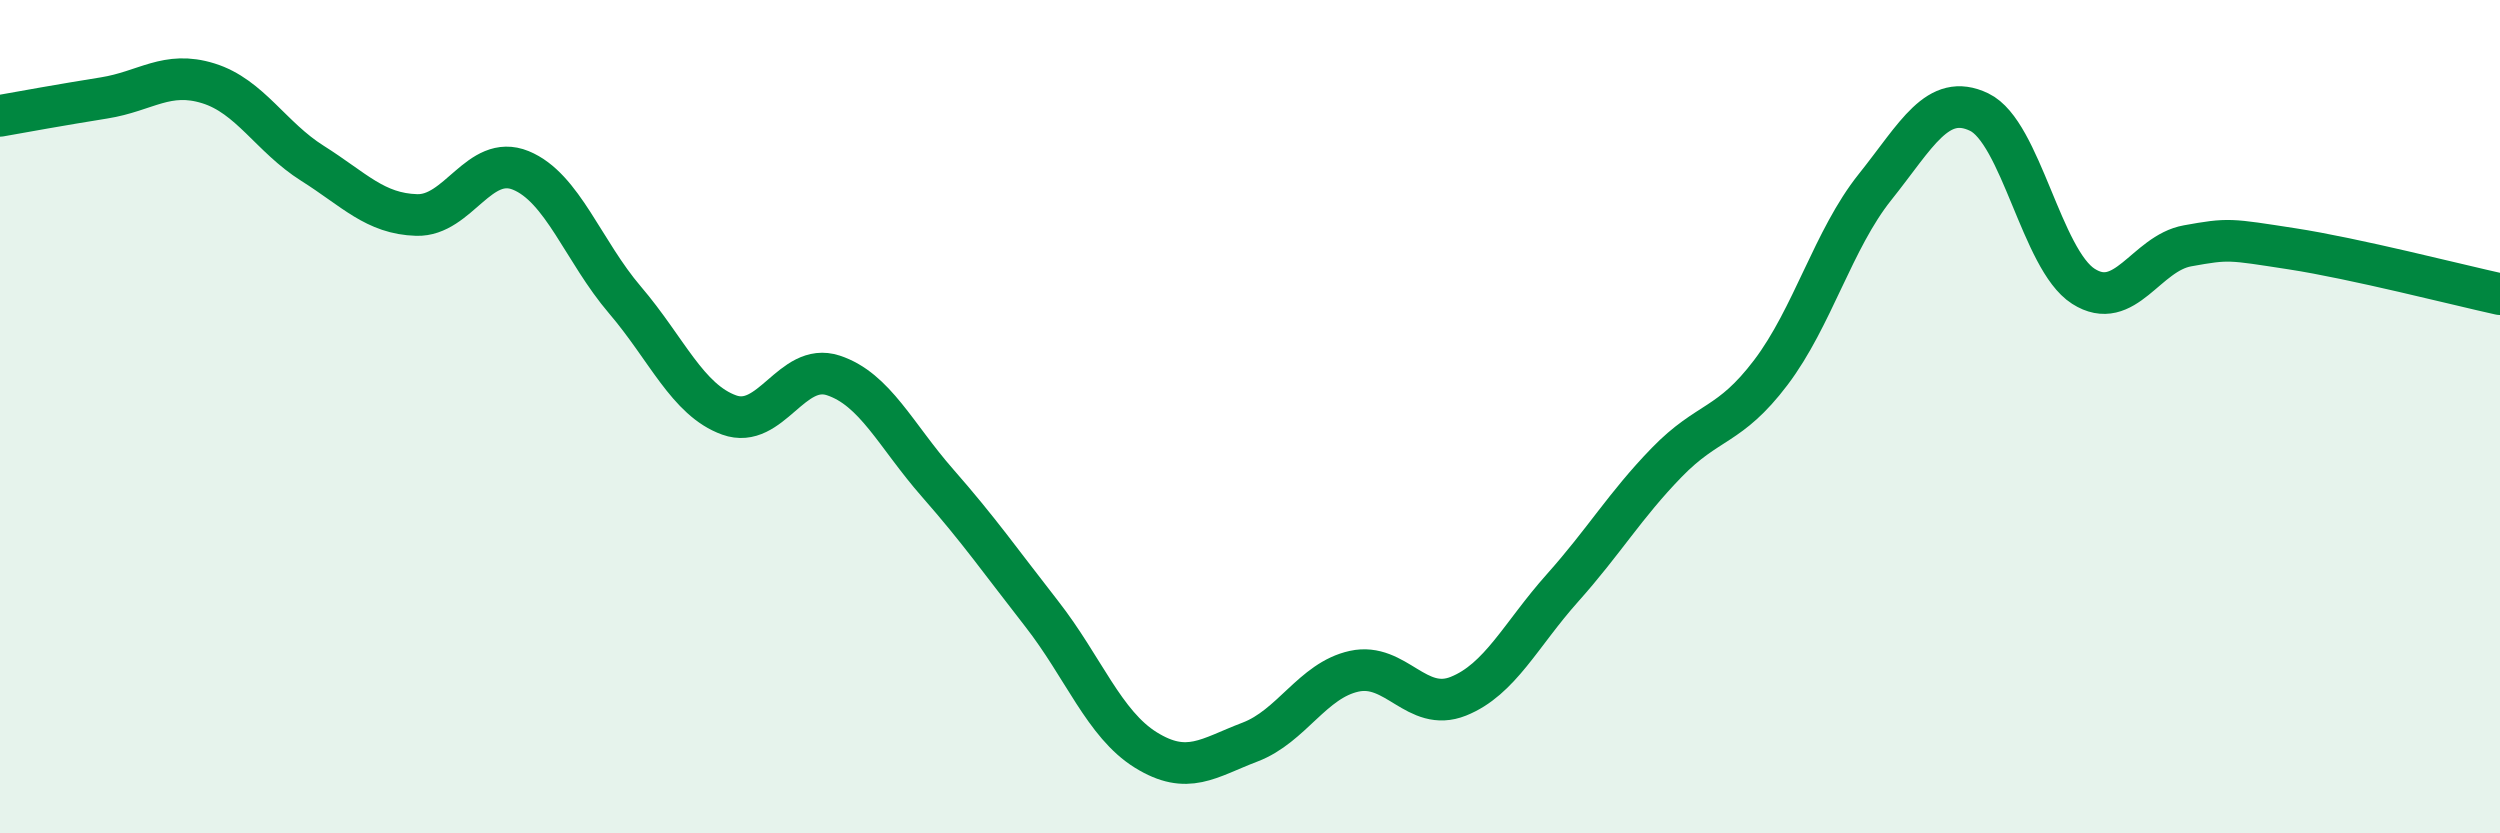
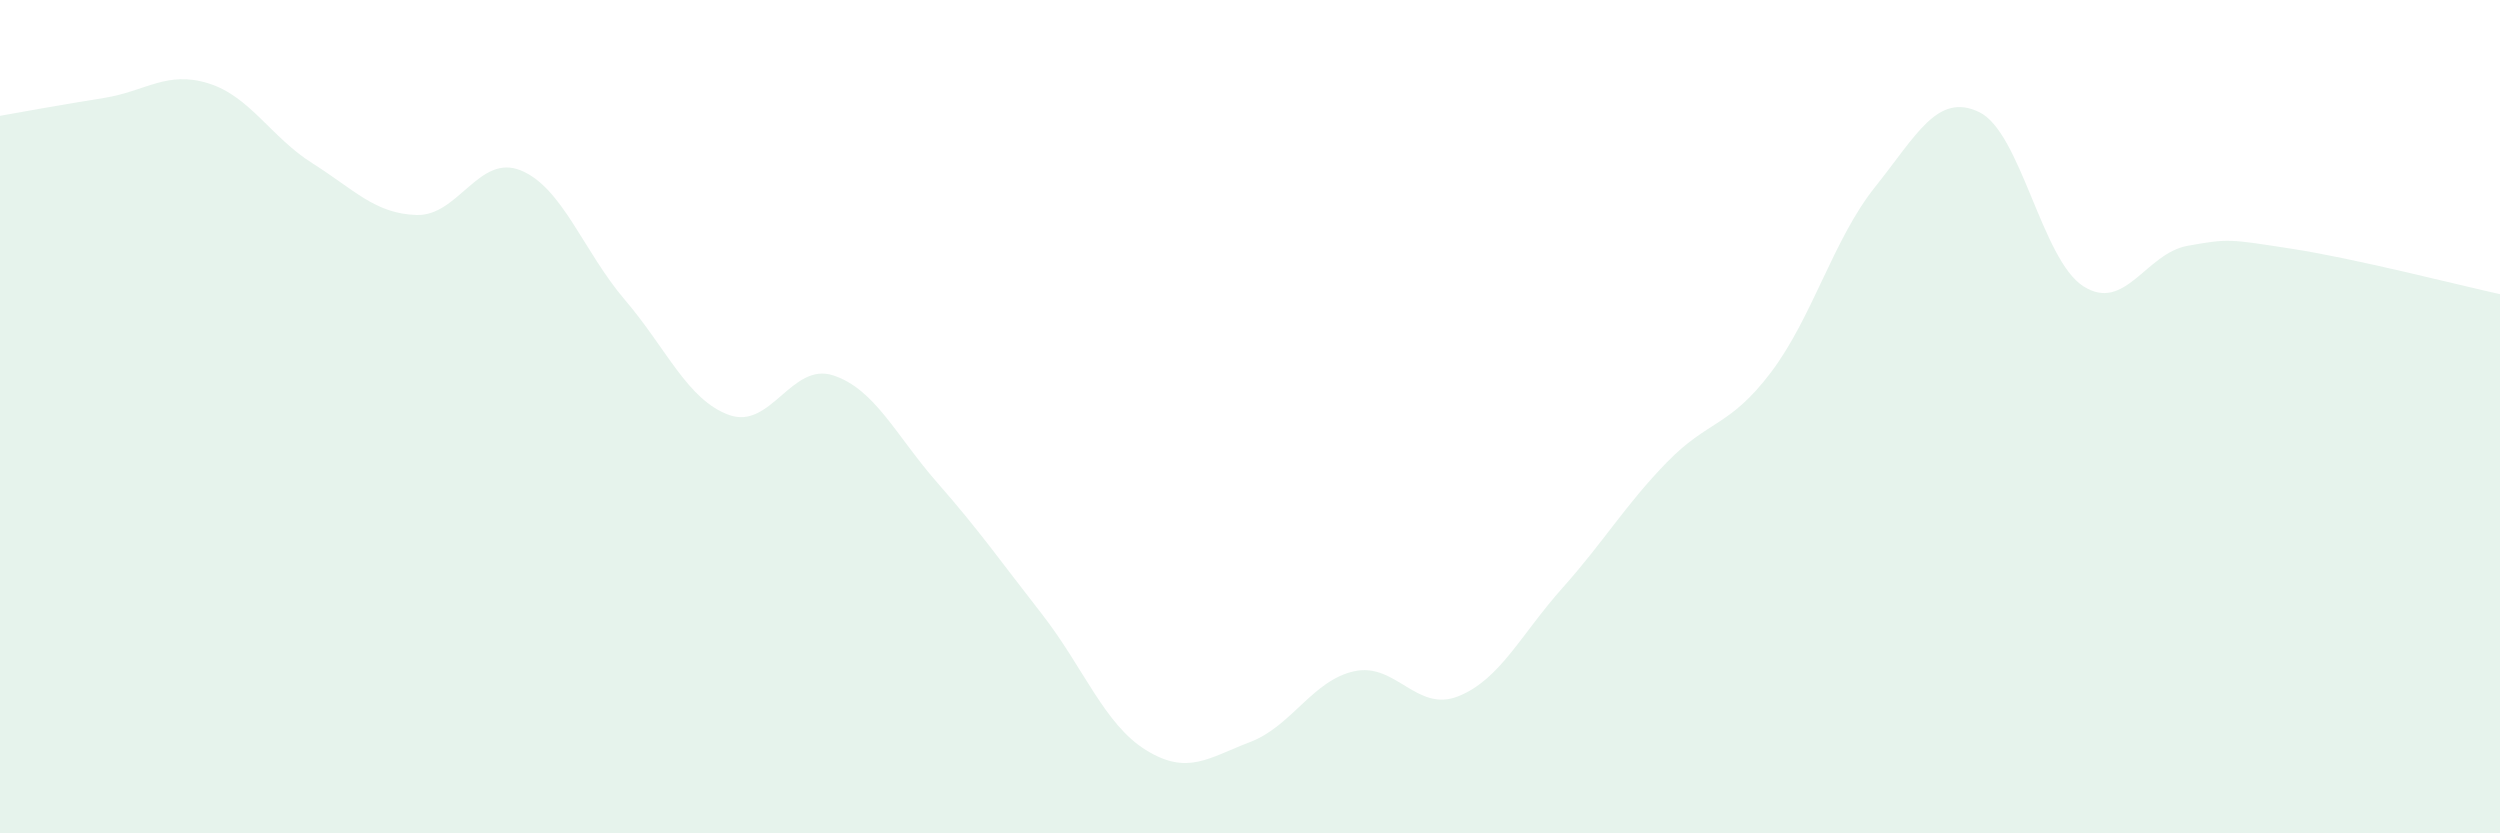
<svg xmlns="http://www.w3.org/2000/svg" width="60" height="20" viewBox="0 0 60 20">
  <path d="M 0,2.78 C 0.5,2.69 1.5,2.51 2.5,2.35 C 3.5,2.19 4,1.69 5,2 C 6,2.31 6.5,3.29 7.5,3.92 C 8.5,4.55 9,5.13 10,5.16 C 11,5.19 11.5,3.68 12.5,4.09 C 13.5,4.5 14,6.03 15,7.2 C 16,8.37 16.5,9.6 17.5,9.96 C 18.5,10.32 19,8.68 20,9.01 C 21,9.34 21.5,10.45 22.5,11.59 C 23.5,12.73 24,13.45 25,14.73 C 26,16.01 26.5,17.38 27.5,18 C 28.5,18.62 29,18.19 30,17.81 C 31,17.43 31.5,16.33 32.5,16.11 C 33.5,15.89 34,17.11 35,16.71 C 36,16.31 36.5,15.23 37.5,14.11 C 38.5,12.99 39,12.13 40,11.1 C 41,10.07 41.5,10.26 42.5,8.94 C 43.5,7.62 44,5.74 45,4.49 C 46,3.24 46.5,2.21 47.5,2.69 C 48.5,3.17 49,6.23 50,6.87 C 51,7.51 51.5,6.08 52.5,5.9 C 53.5,5.72 53.5,5.74 55,5.97 C 56.5,6.2 59,6.84 60,7.06L60 20L0 20Z" fill="#008740" opacity="0.1" stroke-linecap="round" stroke-linejoin="round" />
-   <path d="M 0,2.78 C 0.5,2.69 1.5,2.51 2.5,2.35 C 3.5,2.19 4,1.69 5,2 C 6,2.31 6.5,3.29 7.5,3.92 C 8.5,4.55 9,5.13 10,5.16 C 11,5.19 11.5,3.68 12.5,4.09 C 13.5,4.5 14,6.03 15,7.2 C 16,8.37 16.5,9.6 17.5,9.96 C 18.5,10.32 19,8.68 20,9.01 C 21,9.34 21.5,10.45 22.5,11.59 C 23.5,12.73 24,13.45 25,14.73 C 26,16.01 26.5,17.38 27.5,18 C 28.5,18.62 29,18.19 30,17.81 C 31,17.43 31.5,16.33 32.5,16.11 C 33.5,15.89 34,17.11 35,16.71 C 36,16.31 36.5,15.23 37.5,14.11 C 38.5,12.99 39,12.13 40,11.1 C 41,10.07 41.5,10.26 42.5,8.94 C 43.5,7.62 44,5.74 45,4.49 C 46,3.24 46.5,2.21 47.5,2.69 C 48.5,3.17 49,6.23 50,6.87 C 51,7.51 51.5,6.08 52.5,5.9 C 53.5,5.72 53.5,5.74 55,5.97 C 56.5,6.2 59,6.84 60,7.06" stroke="#008740" stroke-width="1" fill="none" stroke-linecap="round" stroke-linejoin="round" />
</svg>